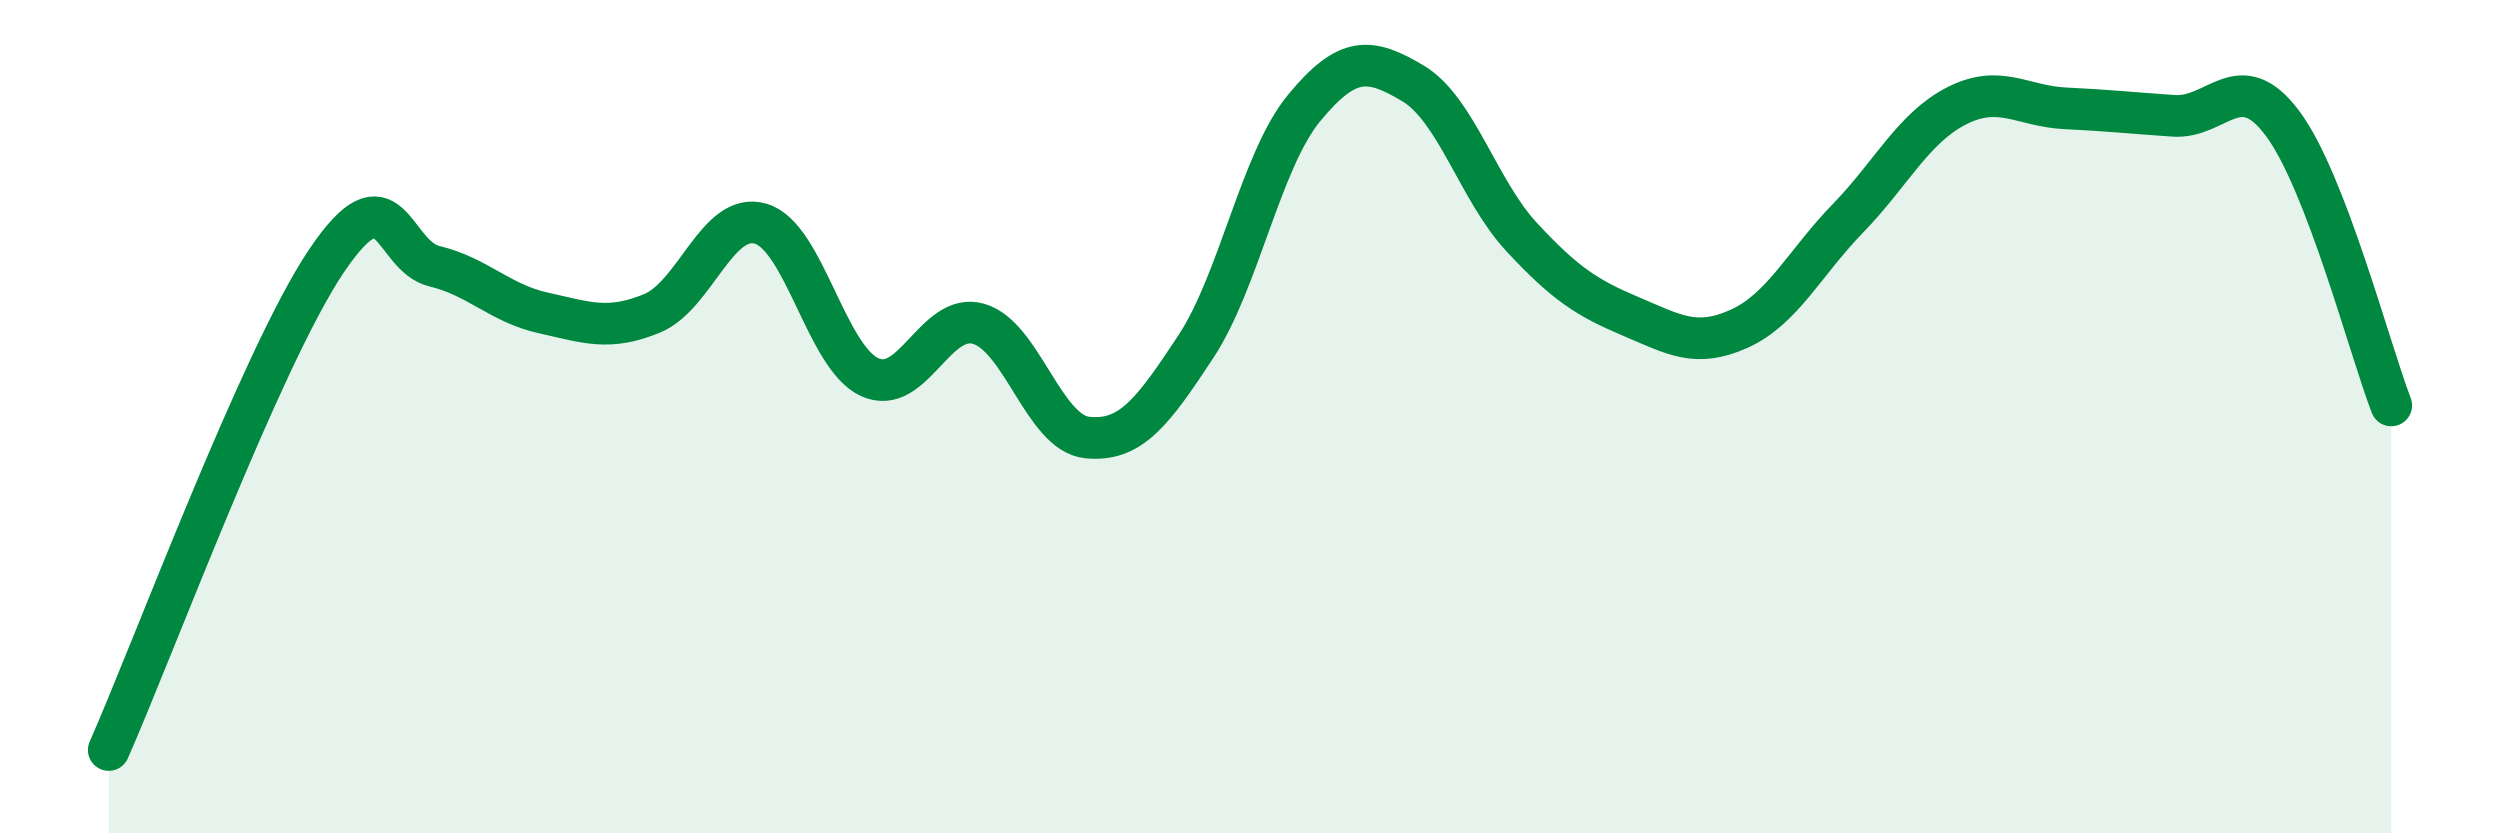
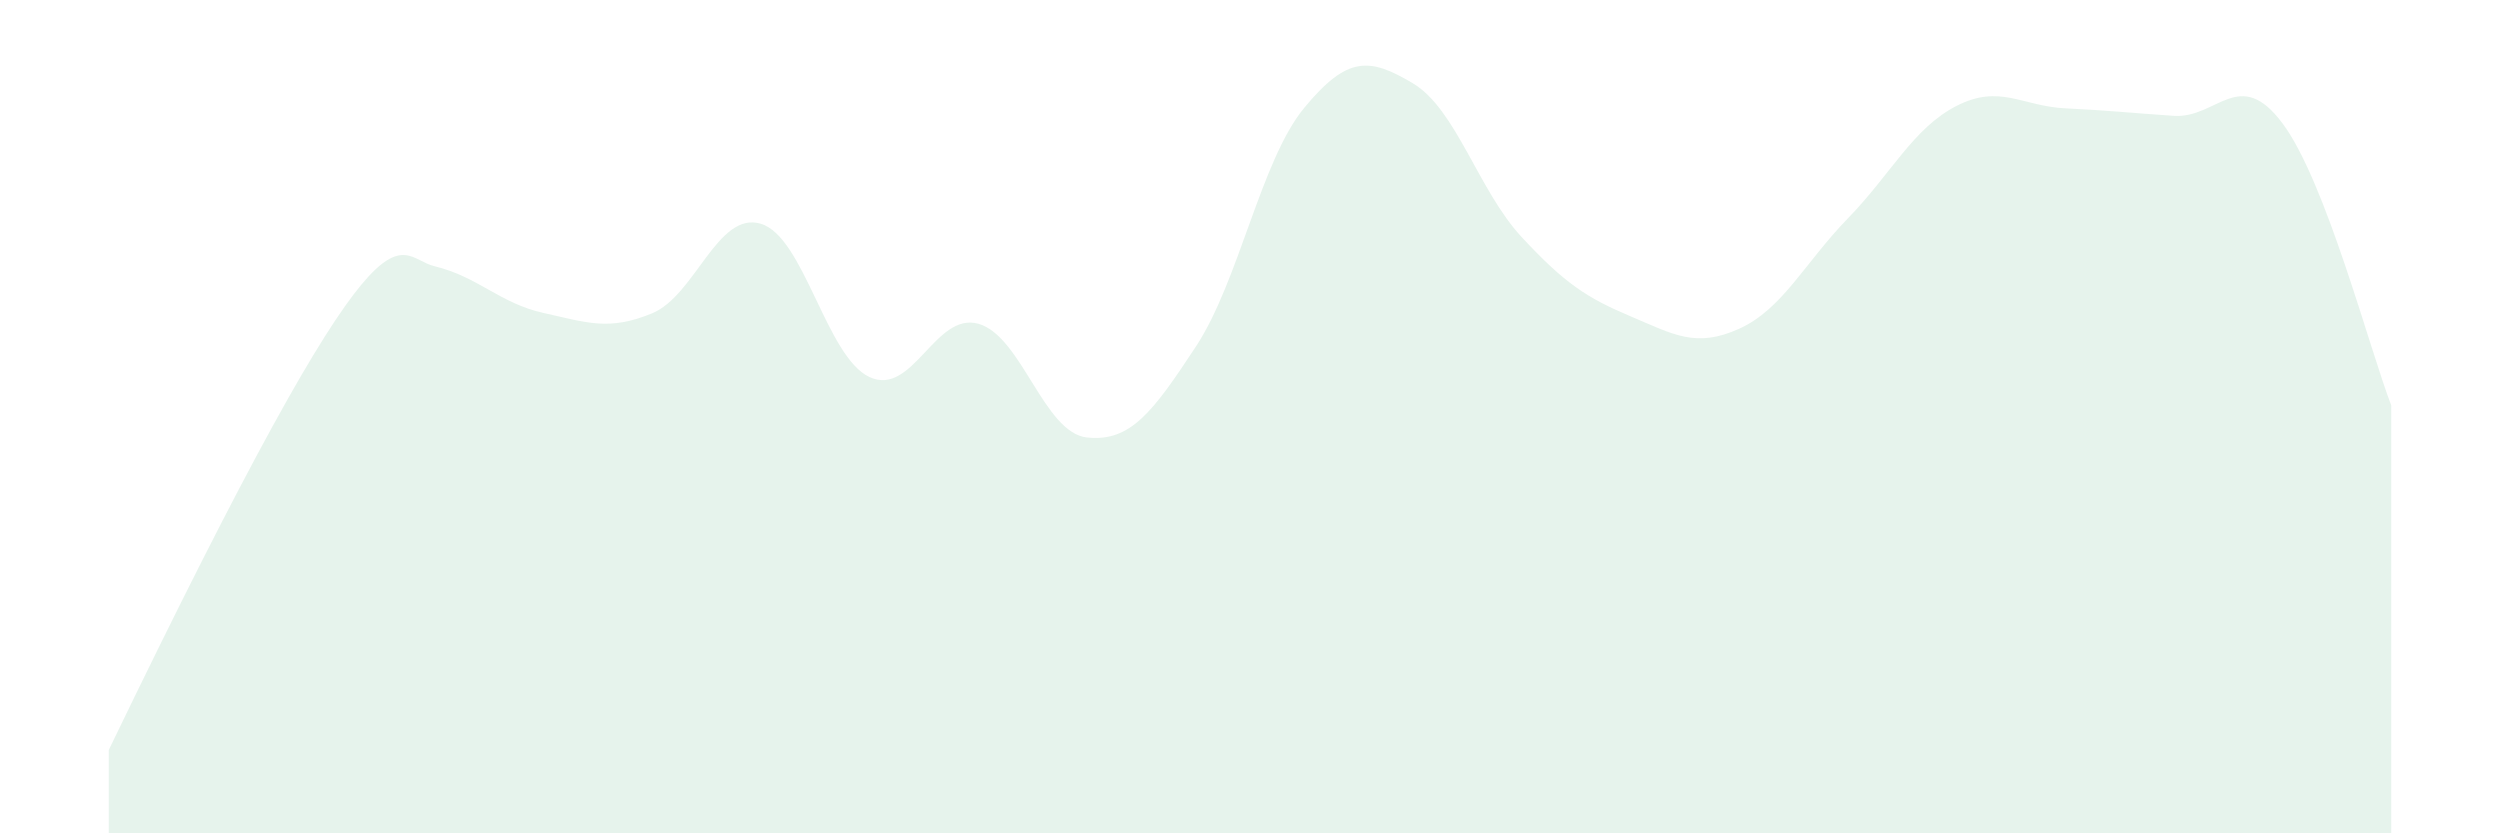
<svg xmlns="http://www.w3.org/2000/svg" width="60" height="20" viewBox="0 0 60 20">
-   <path d="M 2.61,18 C 3.65,15.65 6.27,8.59 7.83,6.27 C 9.39,3.95 9.39,6.14 10.43,6.39 C 11.47,6.64 12,7.28 13.04,7.51 C 14.08,7.74 14.61,7.95 15.65,7.52 C 16.69,7.09 17.22,5.06 18.26,5.37 C 19.3,5.68 19.83,8.57 20.87,9.05 C 21.91,9.53 22.44,7.48 23.48,7.77 C 24.52,8.06 25.05,10.39 26.09,10.5 C 27.13,10.61 27.66,9.9 28.7,8.32 C 29.74,6.74 30.26,3.85 31.3,2.59 C 32.34,1.33 32.87,1.38 33.91,2 C 34.95,2.62 35.48,4.57 36.52,5.69 C 37.56,6.81 38.09,7.15 39.13,7.59 C 40.17,8.03 40.7,8.36 41.74,7.89 C 42.78,7.42 43.31,6.31 44.35,5.24 C 45.39,4.17 45.92,3.07 46.96,2.54 C 48,2.01 48.53,2.55 49.57,2.6 C 50.61,2.65 51.13,2.71 52.17,2.78 C 53.21,2.85 53.74,1.57 54.78,2.96 C 55.82,4.35 56.87,8.38 57.39,9.73L57.39 20L2.61 20Z" fill="#008740" opacity="0.1" stroke-linecap="round" stroke-linejoin="round" />
-   <path d="M 2.61,18 C 3.65,15.65 6.27,8.59 7.83,6.27 C 9.39,3.95 9.39,6.14 10.43,6.39 C 11.47,6.64 12,7.28 13.04,7.51 C 14.08,7.74 14.61,7.95 15.65,7.52 C 16.69,7.09 17.22,5.06 18.26,5.37 C 19.3,5.68 19.83,8.57 20.87,9.05 C 21.91,9.53 22.44,7.48 23.48,7.77 C 24.52,8.06 25.05,10.39 26.09,10.5 C 27.13,10.61 27.66,9.9 28.7,8.32 C 29.74,6.74 30.26,3.85 31.3,2.59 C 32.34,1.33 32.87,1.38 33.91,2 C 34.95,2.62 35.48,4.57 36.52,5.69 C 37.56,6.81 38.09,7.15 39.13,7.59 C 40.17,8.03 40.7,8.36 41.74,7.89 C 42.78,7.42 43.31,6.31 44.35,5.24 C 45.39,4.17 45.92,3.07 46.96,2.54 C 48,2.01 48.53,2.55 49.57,2.6 C 50.61,2.65 51.13,2.71 52.17,2.78 C 53.21,2.85 53.74,1.57 54.78,2.96 C 55.82,4.35 56.87,8.38 57.39,9.73" stroke="#008740" stroke-width="1" fill="none" stroke-linecap="round" stroke-linejoin="round" />
+   <path d="M 2.61,18 C 9.39,3.95 9.39,6.14 10.43,6.39 C 11.47,6.64 12,7.28 13.04,7.51 C 14.08,7.74 14.61,7.95 15.65,7.52 C 16.69,7.09 17.22,5.06 18.26,5.37 C 19.3,5.68 19.83,8.57 20.87,9.05 C 21.91,9.53 22.44,7.48 23.48,7.77 C 24.52,8.06 25.05,10.39 26.09,10.5 C 27.13,10.61 27.66,9.9 28.7,8.32 C 29.74,6.74 30.26,3.85 31.3,2.59 C 32.34,1.33 32.87,1.38 33.91,2 C 34.95,2.62 35.48,4.57 36.52,5.69 C 37.56,6.81 38.09,7.15 39.13,7.59 C 40.17,8.03 40.7,8.36 41.74,7.89 C 42.78,7.42 43.31,6.31 44.35,5.24 C 45.39,4.17 45.92,3.07 46.96,2.54 C 48,2.01 48.53,2.55 49.57,2.6 C 50.61,2.65 51.13,2.71 52.17,2.78 C 53.21,2.85 53.74,1.57 54.78,2.96 C 55.82,4.35 56.87,8.38 57.39,9.73L57.39 20L2.61 20Z" fill="#008740" opacity="0.1" stroke-linecap="round" stroke-linejoin="round" />
</svg>